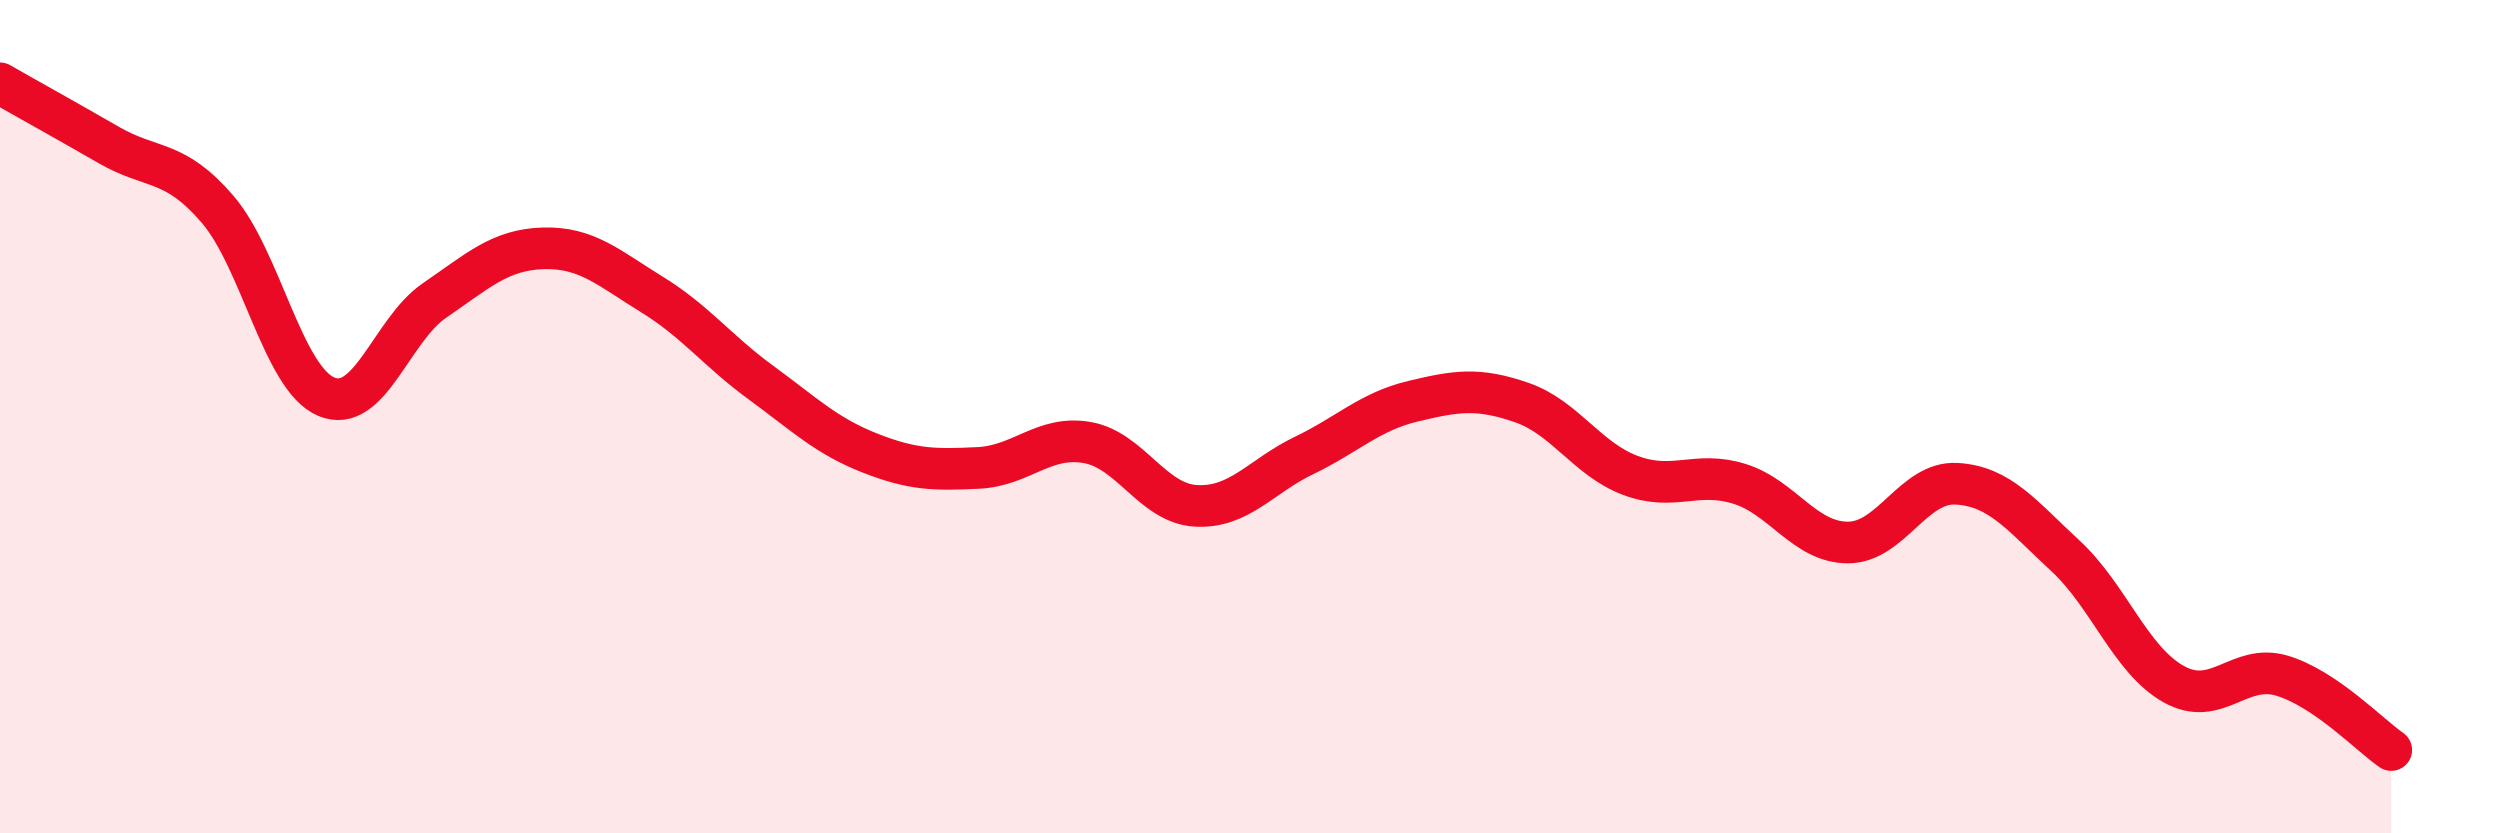
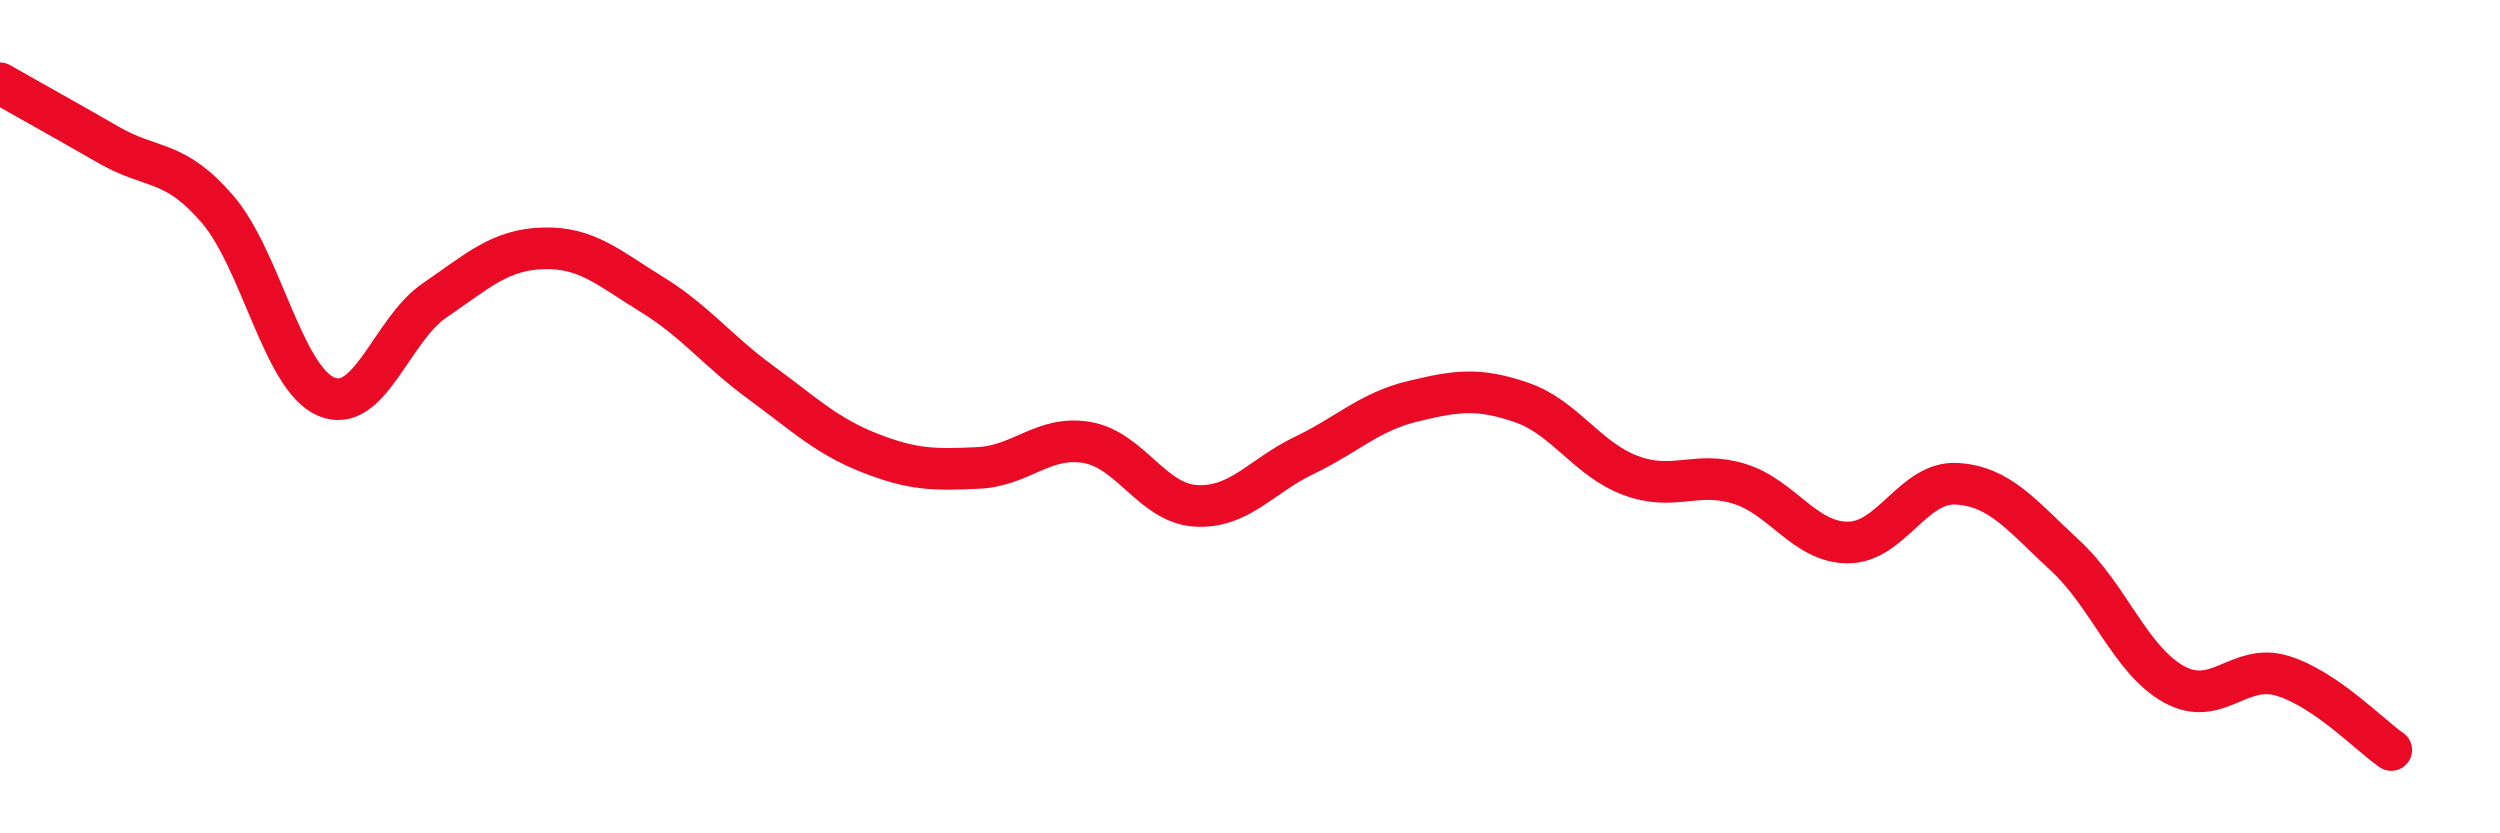
<svg xmlns="http://www.w3.org/2000/svg" width="60" height="20" viewBox="0 0 60 20">
-   <path d="M 0,2 C 0.52,2.3 1.57,2.88 2.61,3.48 C 3.65,4.08 4.18,3.81 5.22,5.02 C 6.26,6.23 6.79,9.08 7.83,9.52 C 8.87,9.96 9.39,7.92 10.43,7.21 C 11.47,6.5 12,5.99 13.04,5.96 C 14.08,5.93 14.61,6.43 15.65,7.07 C 16.69,7.71 17.22,8.42 18.26,9.18 C 19.3,9.94 19.83,10.46 20.87,10.87 C 21.91,11.28 22.44,11.28 23.48,11.23 C 24.52,11.18 25.05,10.44 26.09,10.62 C 27.13,10.8 27.66,12.08 28.7,12.14 C 29.74,12.2 30.26,11.43 31.3,10.93 C 32.34,10.43 32.87,9.88 33.91,9.63 C 34.95,9.38 35.48,9.3 36.52,9.66 C 37.56,10.02 38.09,11.02 39.13,11.41 C 40.17,11.8 40.7,11.29 41.74,11.61 C 42.78,11.93 43.31,13.02 44.35,13.02 C 45.39,13.02 45.92,11.55 46.96,11.61 C 48,11.67 48.53,12.38 49.57,13.34 C 50.61,14.3 51.13,15.84 52.17,16.42 C 53.21,17 53.74,15.9 54.78,16.22 C 55.82,16.54 56.87,17.64 57.39,18L57.39 20L0 20Z" fill="#EB0A25" opacity="0.1" stroke-linecap="round" stroke-linejoin="round" />
  <path d="M 0,2 C 0.52,2.3 1.57,2.88 2.61,3.48 C 3.65,4.08 4.18,3.81 5.22,5.02 C 6.26,6.23 6.79,9.08 7.83,9.52 C 8.87,9.96 9.39,7.92 10.43,7.21 C 11.47,6.5 12,5.99 13.04,5.96 C 14.08,5.93 14.61,6.43 15.65,7.07 C 16.69,7.71 17.22,8.42 18.26,9.18 C 19.3,9.94 19.83,10.46 20.87,10.87 C 21.91,11.28 22.44,11.28 23.48,11.23 C 24.52,11.18 25.05,10.44 26.09,10.62 C 27.13,10.8 27.66,12.08 28.7,12.14 C 29.74,12.2 30.26,11.43 31.3,10.93 C 32.34,10.43 32.87,9.88 33.91,9.63 C 34.95,9.38 35.48,9.3 36.52,9.66 C 37.56,10.02 38.09,11.02 39.13,11.41 C 40.17,11.8 40.7,11.29 41.74,11.61 C 42.78,11.93 43.31,13.02 44.35,13.02 C 45.39,13.02 45.92,11.55 46.96,11.61 C 48,11.67 48.53,12.38 49.57,13.34 C 50.61,14.3 51.13,15.84 52.17,16.42 C 53.21,17 53.74,15.9 54.78,16.22 C 55.82,16.54 56.87,17.64 57.39,18" stroke="#EB0A25" stroke-width="1" fill="none" stroke-linecap="round" stroke-linejoin="round" />
</svg>